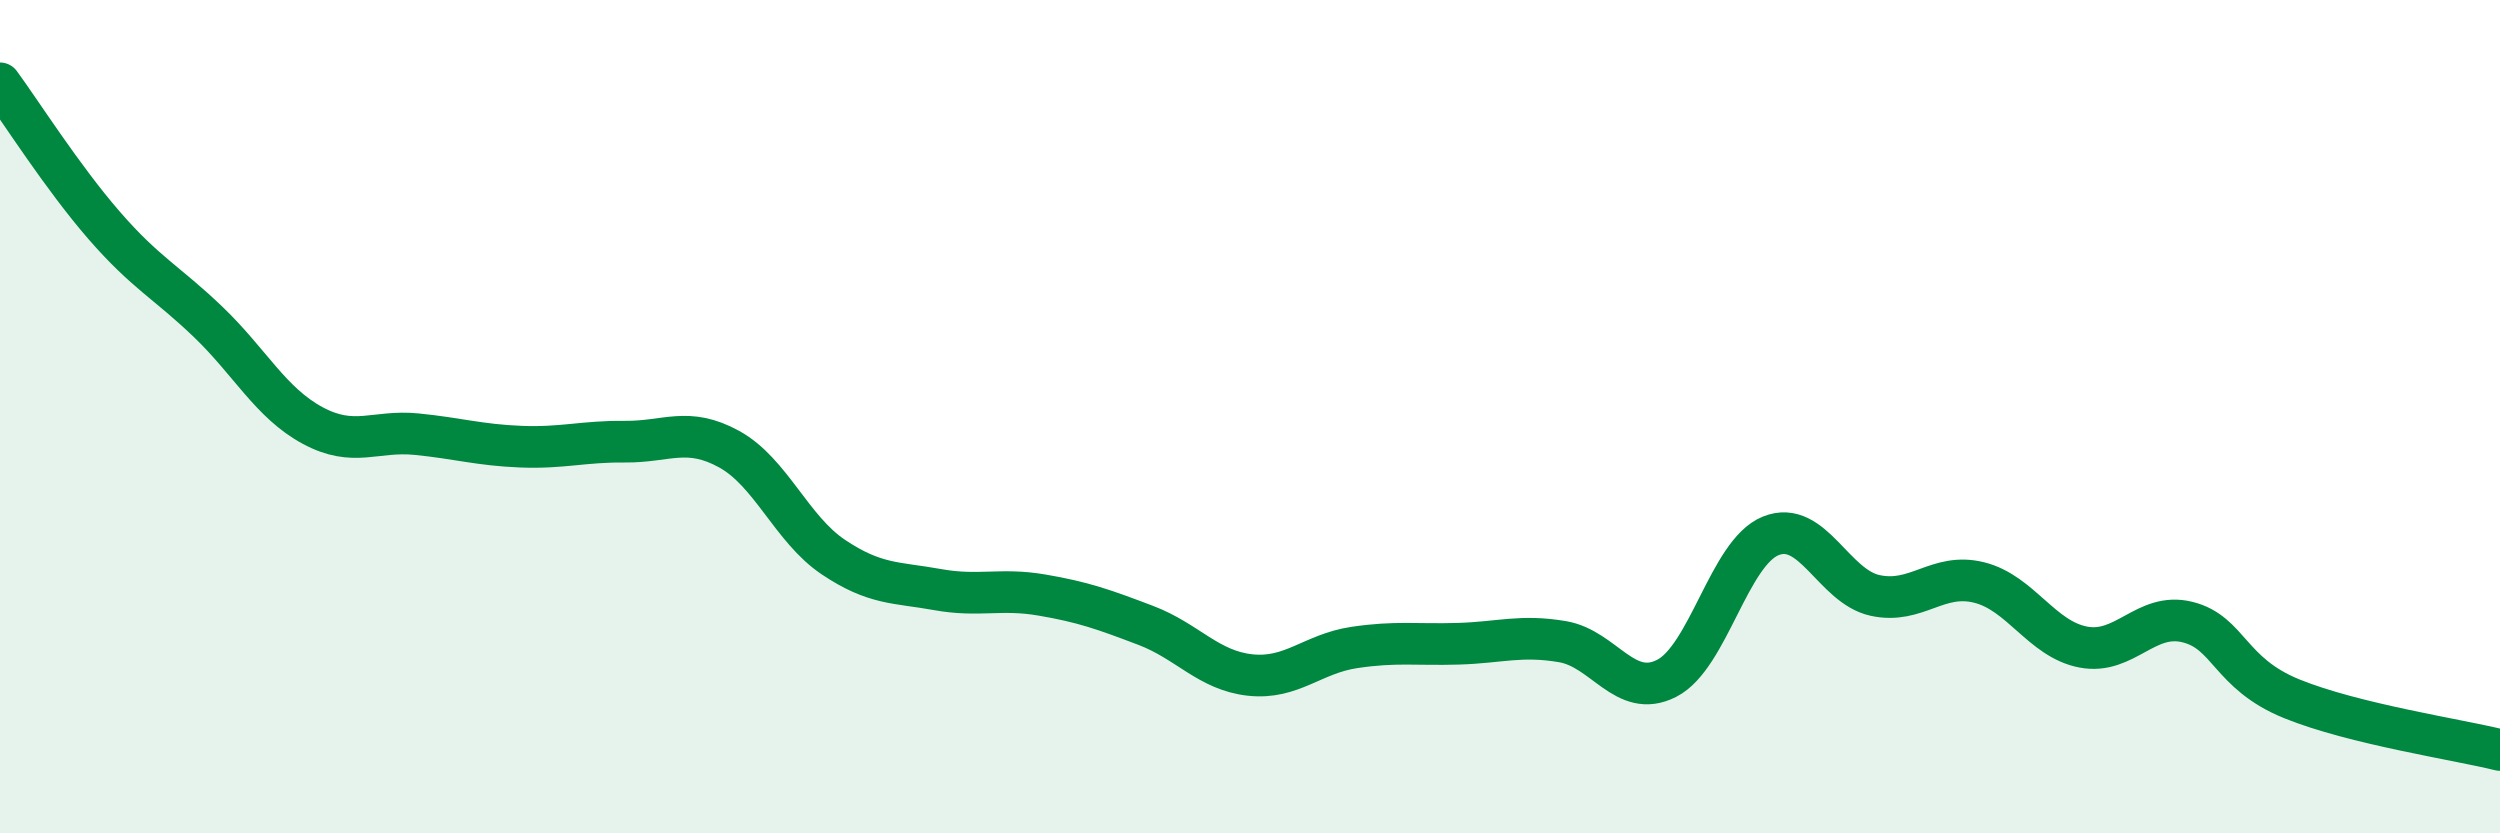
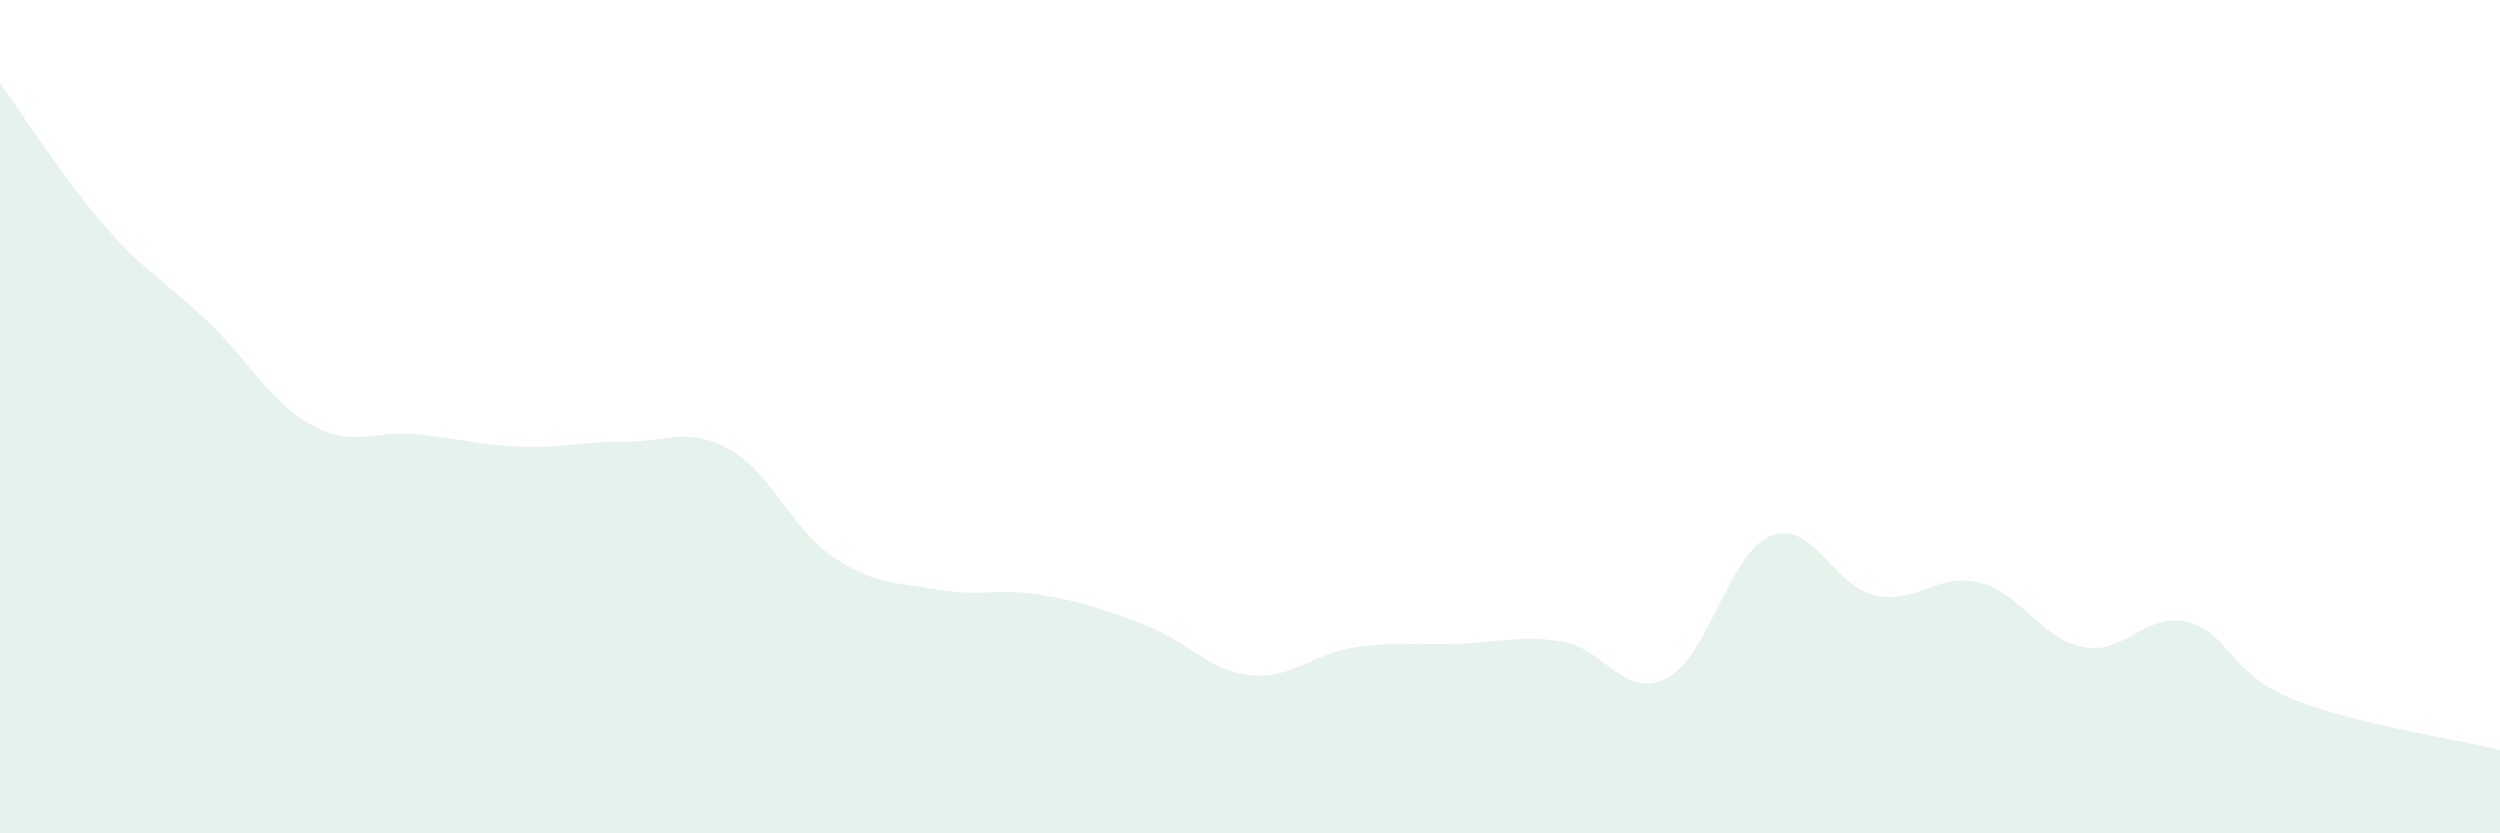
<svg xmlns="http://www.w3.org/2000/svg" width="60" height="20" viewBox="0 0 60 20">
  <path d="M 0,2 C 0.5,2.68 1.5,4.26 2.5,5.41 C 3.5,6.56 4,6.77 5,7.73 C 6,8.69 6.5,9.67 7.5,10.21 C 8.5,10.75 9,10.32 10,10.42 C 11,10.52 11.5,10.68 12.5,10.72 C 13.5,10.76 14,10.59 15,10.6 C 16,10.61 16.5,10.23 17.5,10.78 C 18.5,11.33 19,12.7 20,13.37 C 21,14.04 21.5,13.97 22.5,14.15 C 23.5,14.33 24,14.11 25,14.28 C 26,14.45 26.5,14.63 27.5,15.01 C 28.5,15.39 29,16.09 30,16.2 C 31,16.31 31.5,15.69 32.5,15.54 C 33.5,15.39 34,15.48 35,15.45 C 36,15.42 36.5,15.23 37.5,15.4 C 38.5,15.57 39,16.79 40,16.28 C 41,15.77 41.5,13.26 42.5,12.86 C 43.5,12.46 44,14.07 45,14.29 C 46,14.51 46.5,13.73 47.5,13.98 C 48.5,14.23 49,15.34 50,15.53 C 51,15.72 51.5,14.68 52.5,14.93 C 53.5,15.18 53.5,16.16 55,16.77 C 56.5,17.38 59,17.75 60,18L60 20L0 20Z" fill="#008740" opacity="0.1" stroke-linecap="round" stroke-linejoin="round" />
-   <path d="M 0,2 C 0.5,2.68 1.5,4.26 2.5,5.41 C 3.5,6.56 4,6.77 5,7.73 C 6,8.69 6.5,9.67 7.5,10.21 C 8.5,10.75 9,10.32 10,10.42 C 11,10.52 11.5,10.68 12.5,10.72 C 13.5,10.76 14,10.59 15,10.6 C 16,10.61 16.5,10.23 17.5,10.78 C 18.5,11.33 19,12.7 20,13.37 C 21,14.04 21.5,13.97 22.5,14.15 C 23.5,14.33 24,14.11 25,14.28 C 26,14.45 26.5,14.63 27.5,15.01 C 28.5,15.39 29,16.09 30,16.2 C 31,16.31 31.5,15.69 32.5,15.54 C 33.5,15.39 34,15.48 35,15.45 C 36,15.42 36.5,15.23 37.5,15.4 C 38.5,15.57 39,16.79 40,16.28 C 41,15.77 41.5,13.26 42.5,12.86 C 43.5,12.46 44,14.07 45,14.29 C 46,14.51 46.5,13.73 47.5,13.98 C 48.5,14.23 49,15.34 50,15.53 C 51,15.72 51.5,14.68 52.5,14.93 C 53.5,15.18 53.5,16.16 55,16.77 C 56.5,17.38 59,17.75 60,18" stroke="#008740" stroke-width="1" fill="none" stroke-linecap="round" stroke-linejoin="round" />
</svg>